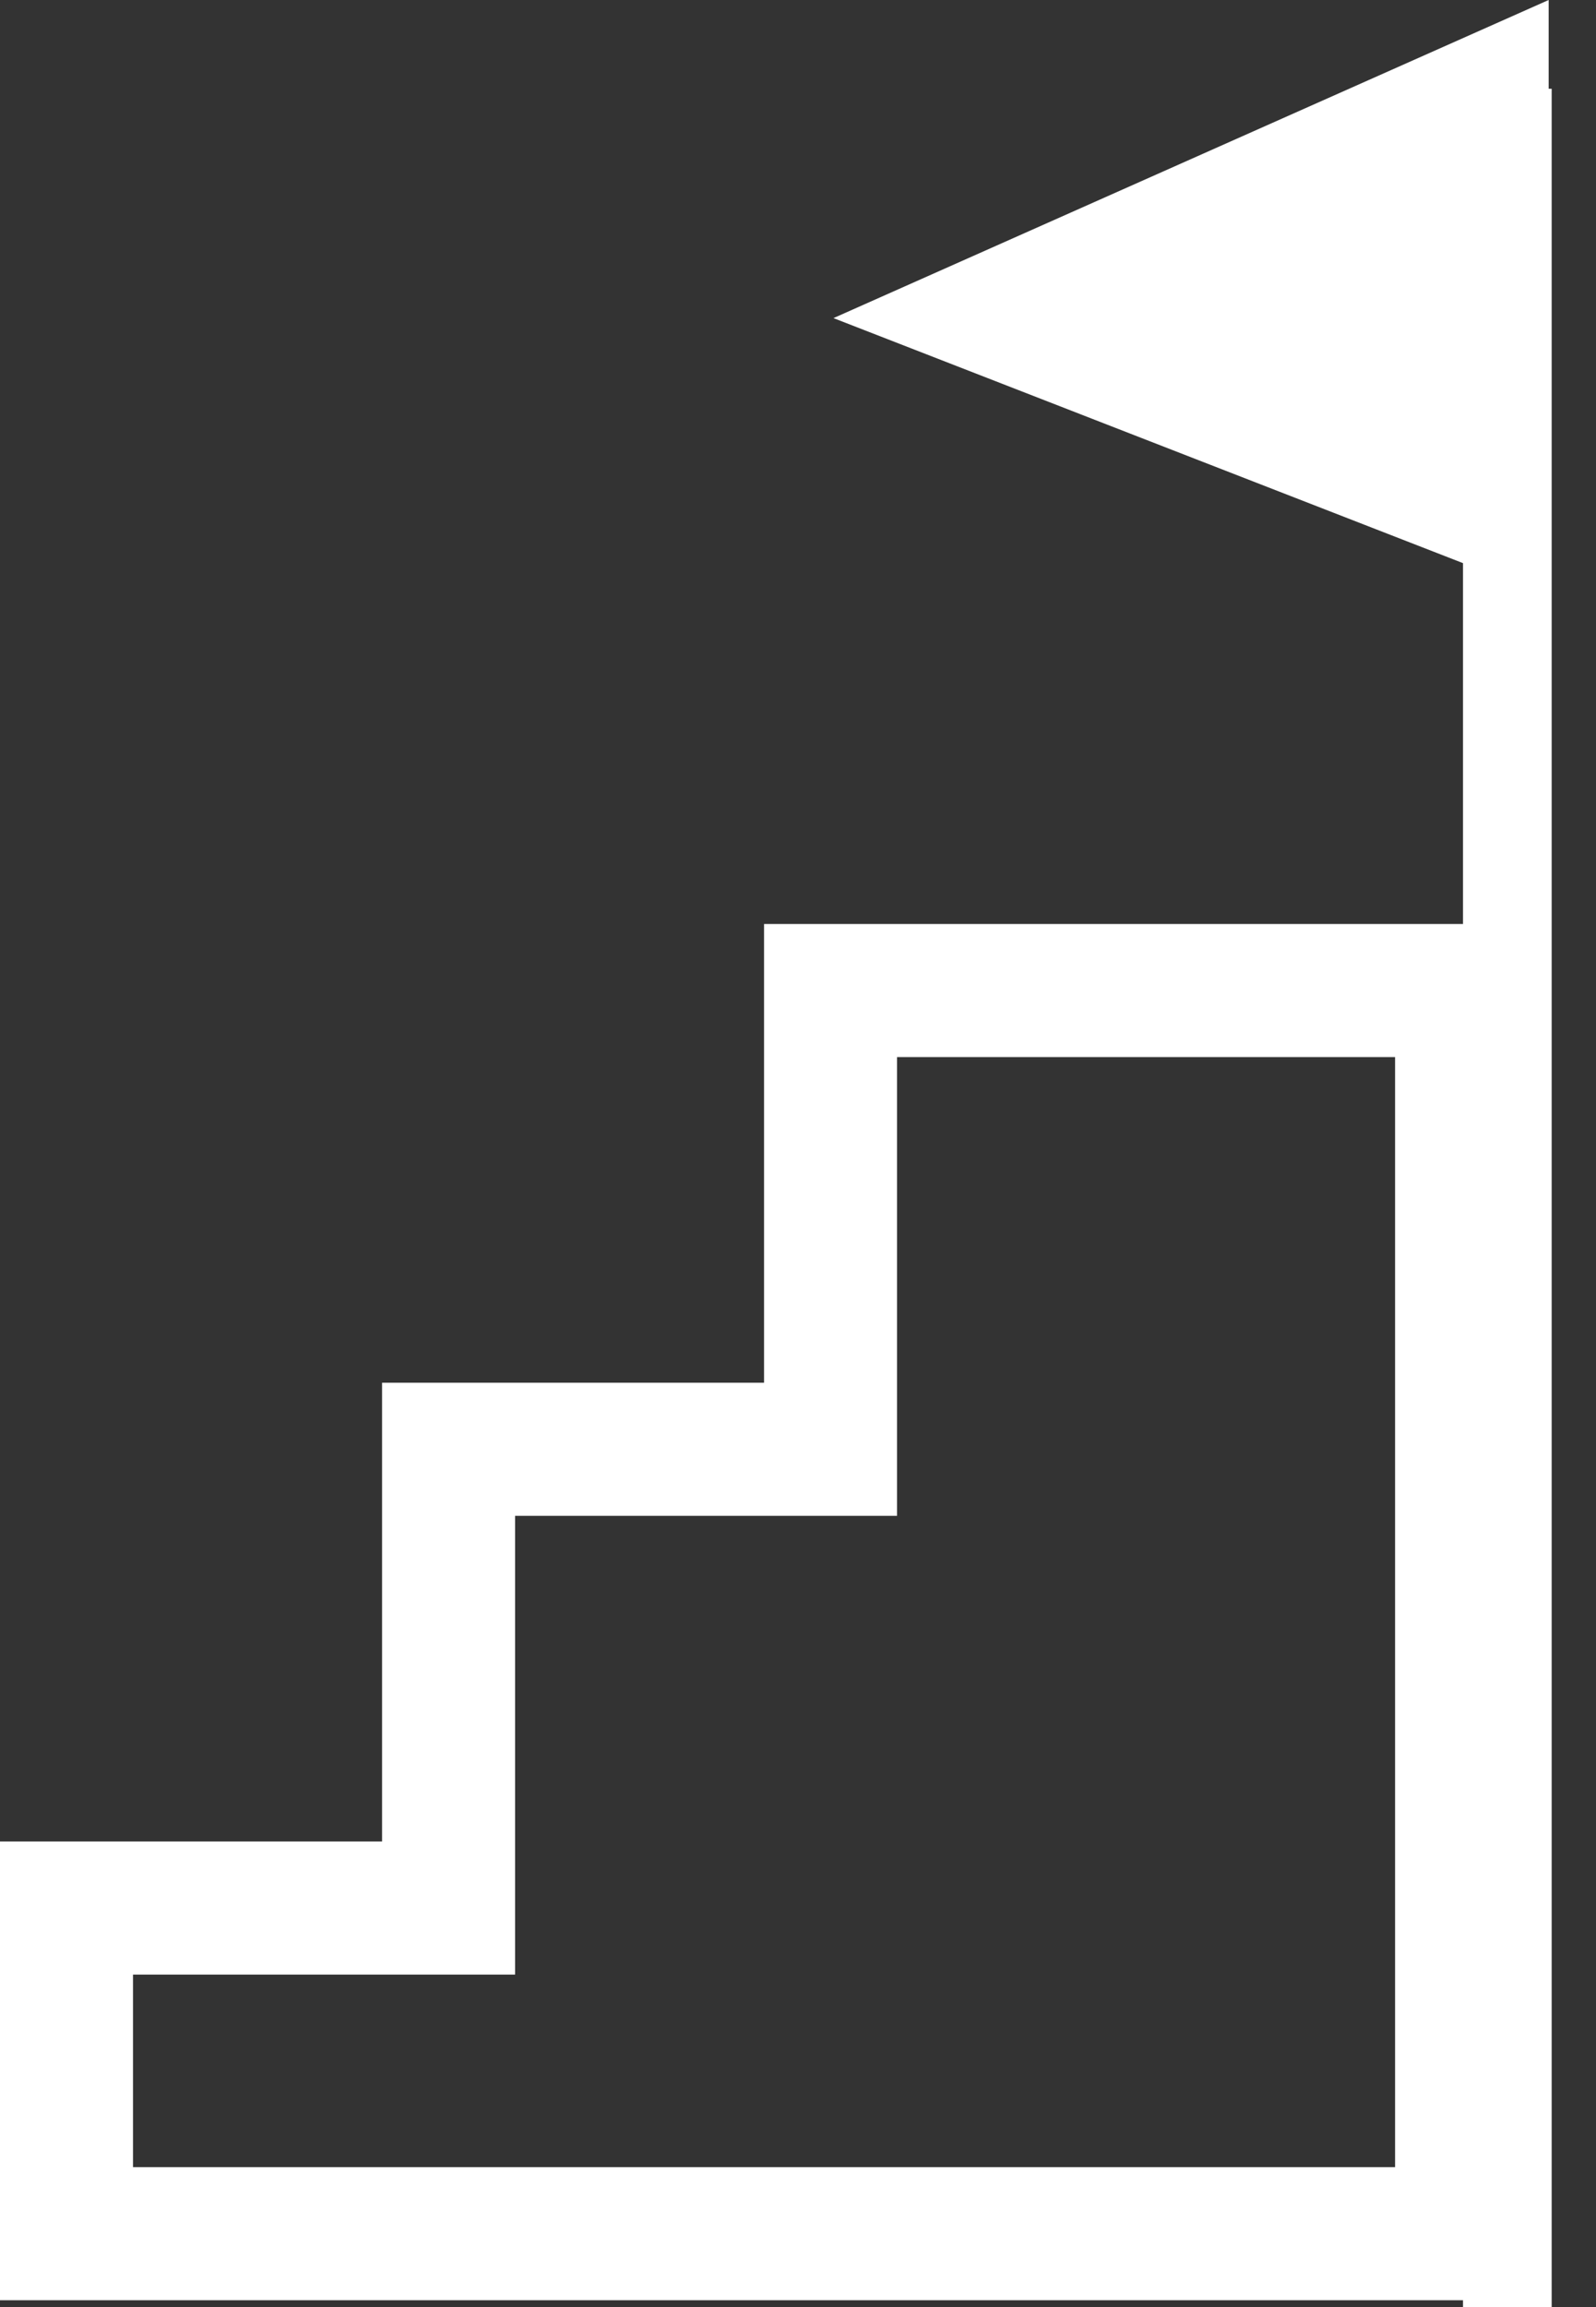
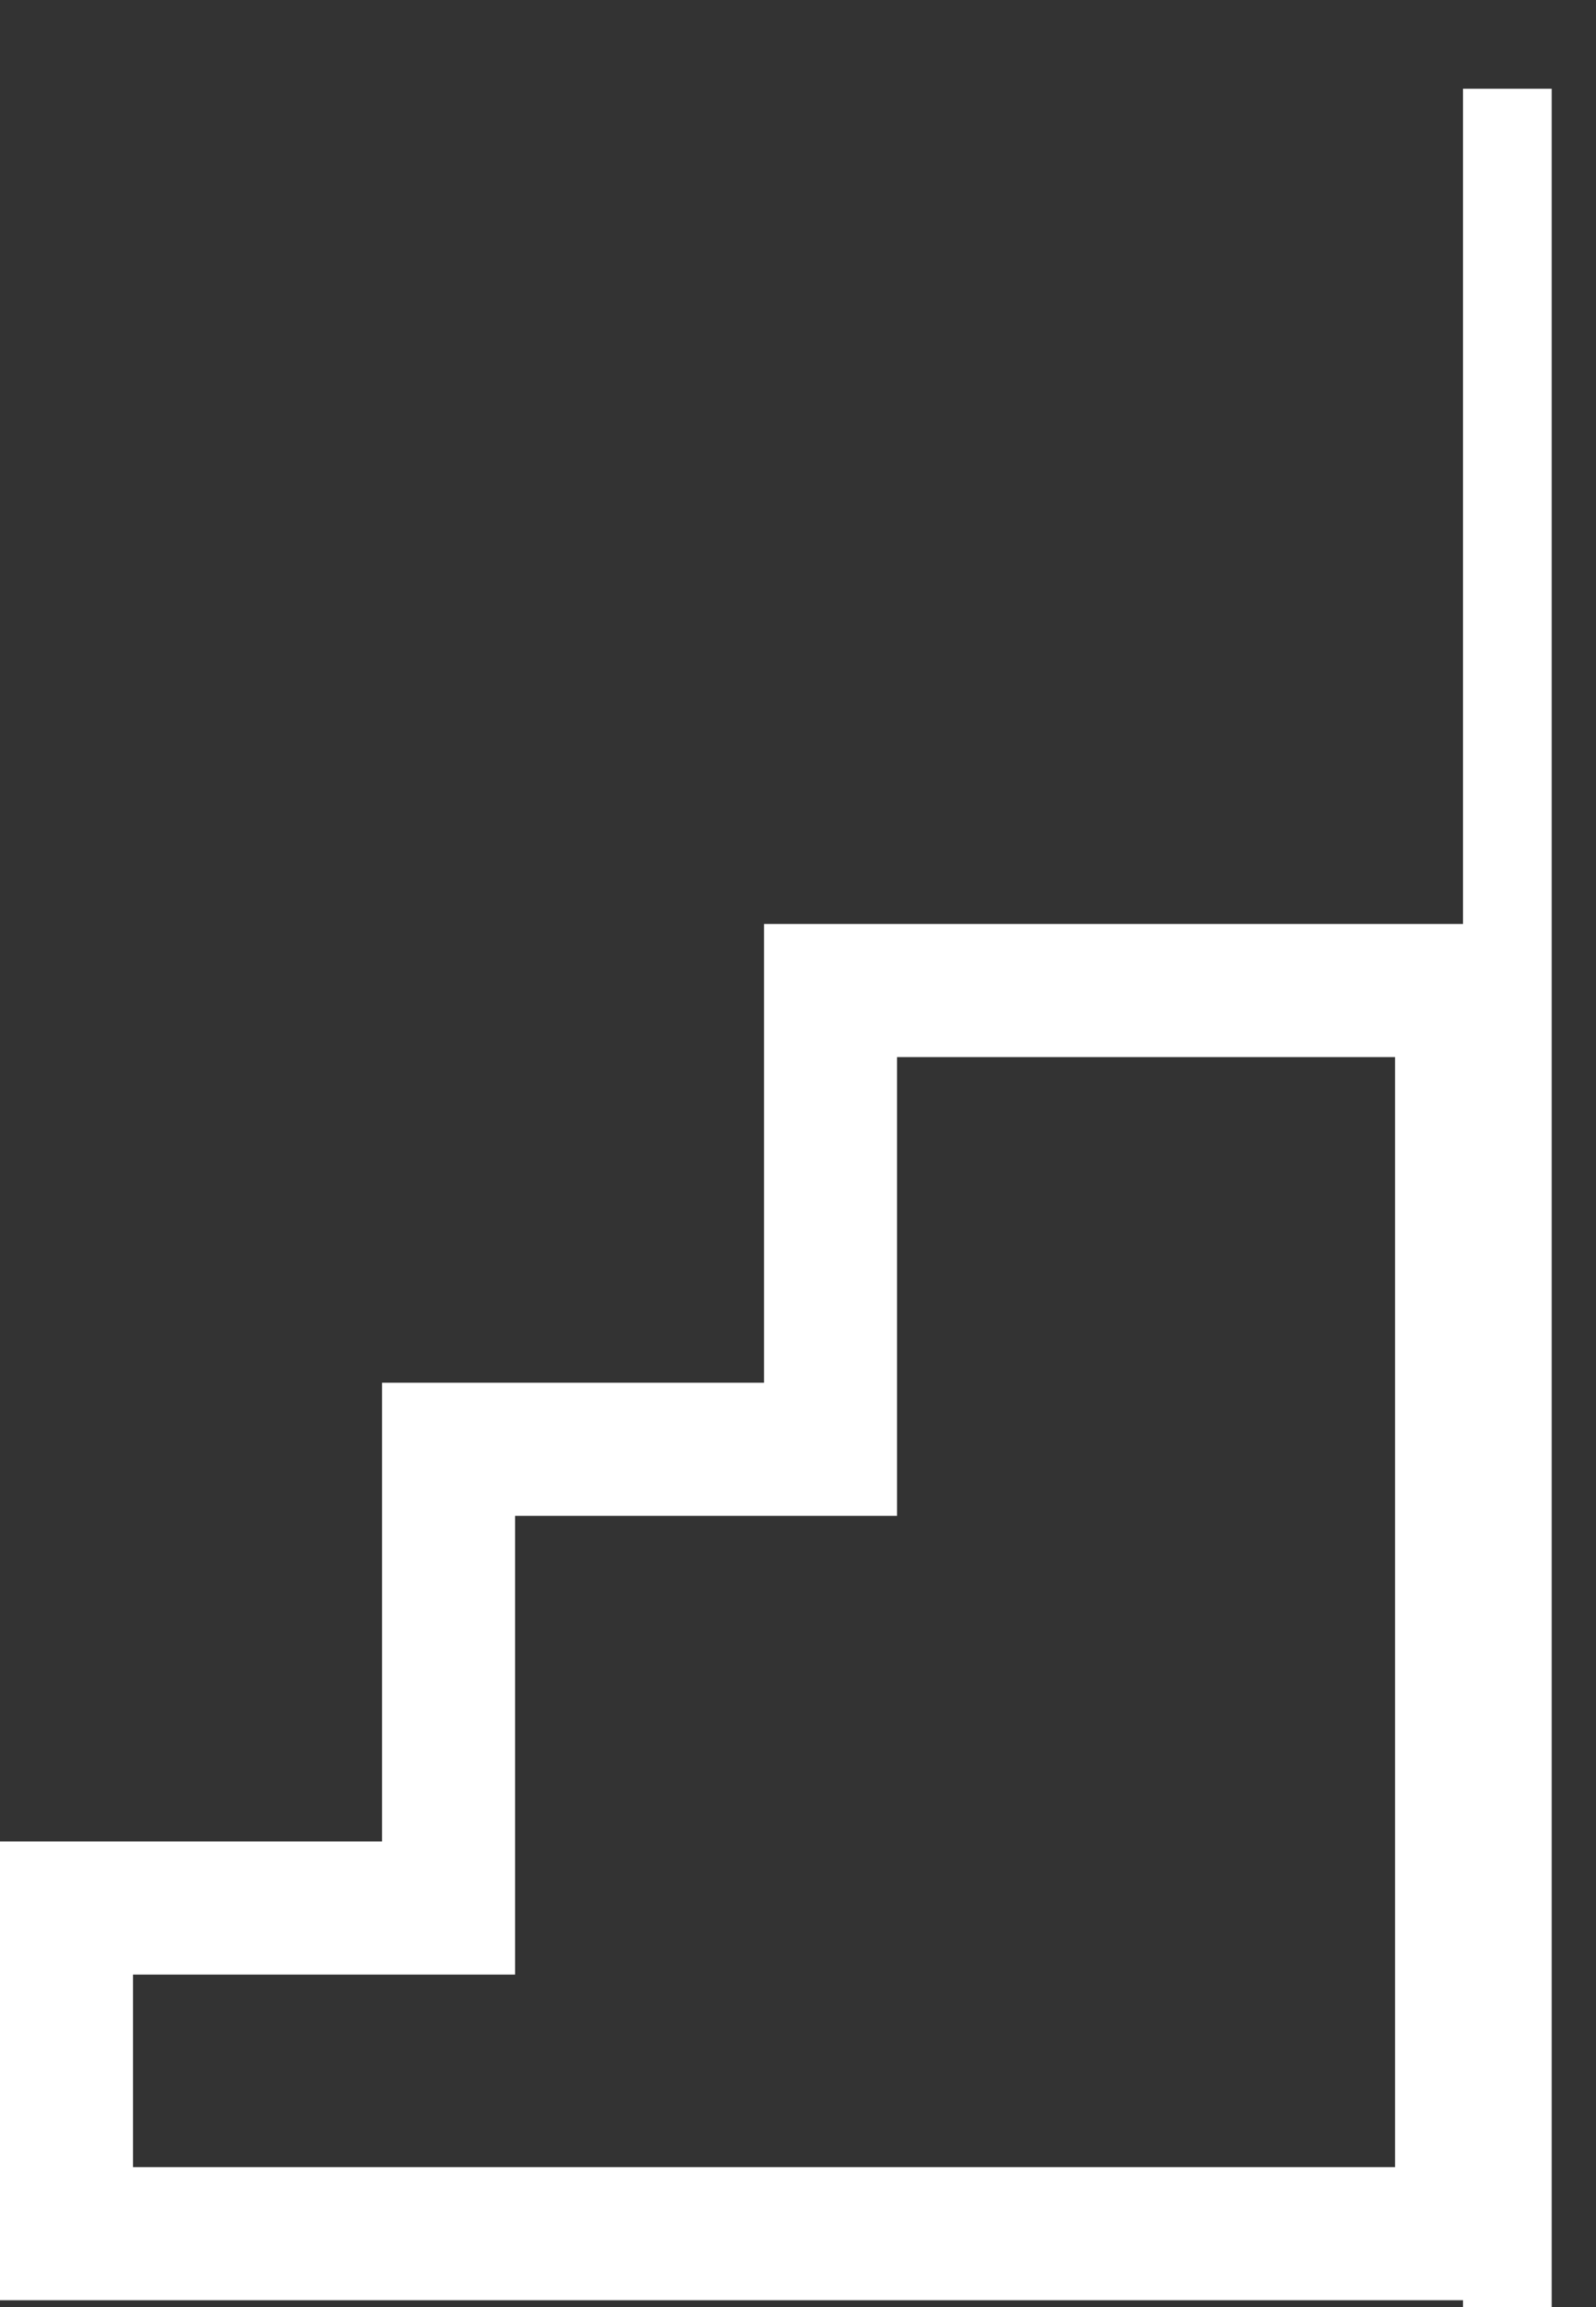
<svg xmlns="http://www.w3.org/2000/svg" width="18" height="26" viewBox="0 0 18 26" fill="none">
  <rect x="0" y="0" width="18" height="26" fill="#333333" stroke="none" />
  <g id="Frame 70">
-     <path id="Vector 23 (Stroke)" fill-rule="evenodd" clip-rule="evenodd" d="M17.466 0V6.722L9.4 3.585L17.466 0Z" fill="white" />
    <path id="Union" d="M8.617 16.333H9.367V15.583V11.163H16.484V15.583V16.445V20.753V25.173H0.75V21.503H4.309H5.059V20.753V16.333H8.617Z" stroke="white" stroke-width="1.5" />
    <path id="Vector 22 (Stroke)" fill-rule="evenodd" clip-rule="evenodd" d="M16.5 26V1H17.5V26H16.5Z" fill="white" />
  </g>
</svg>